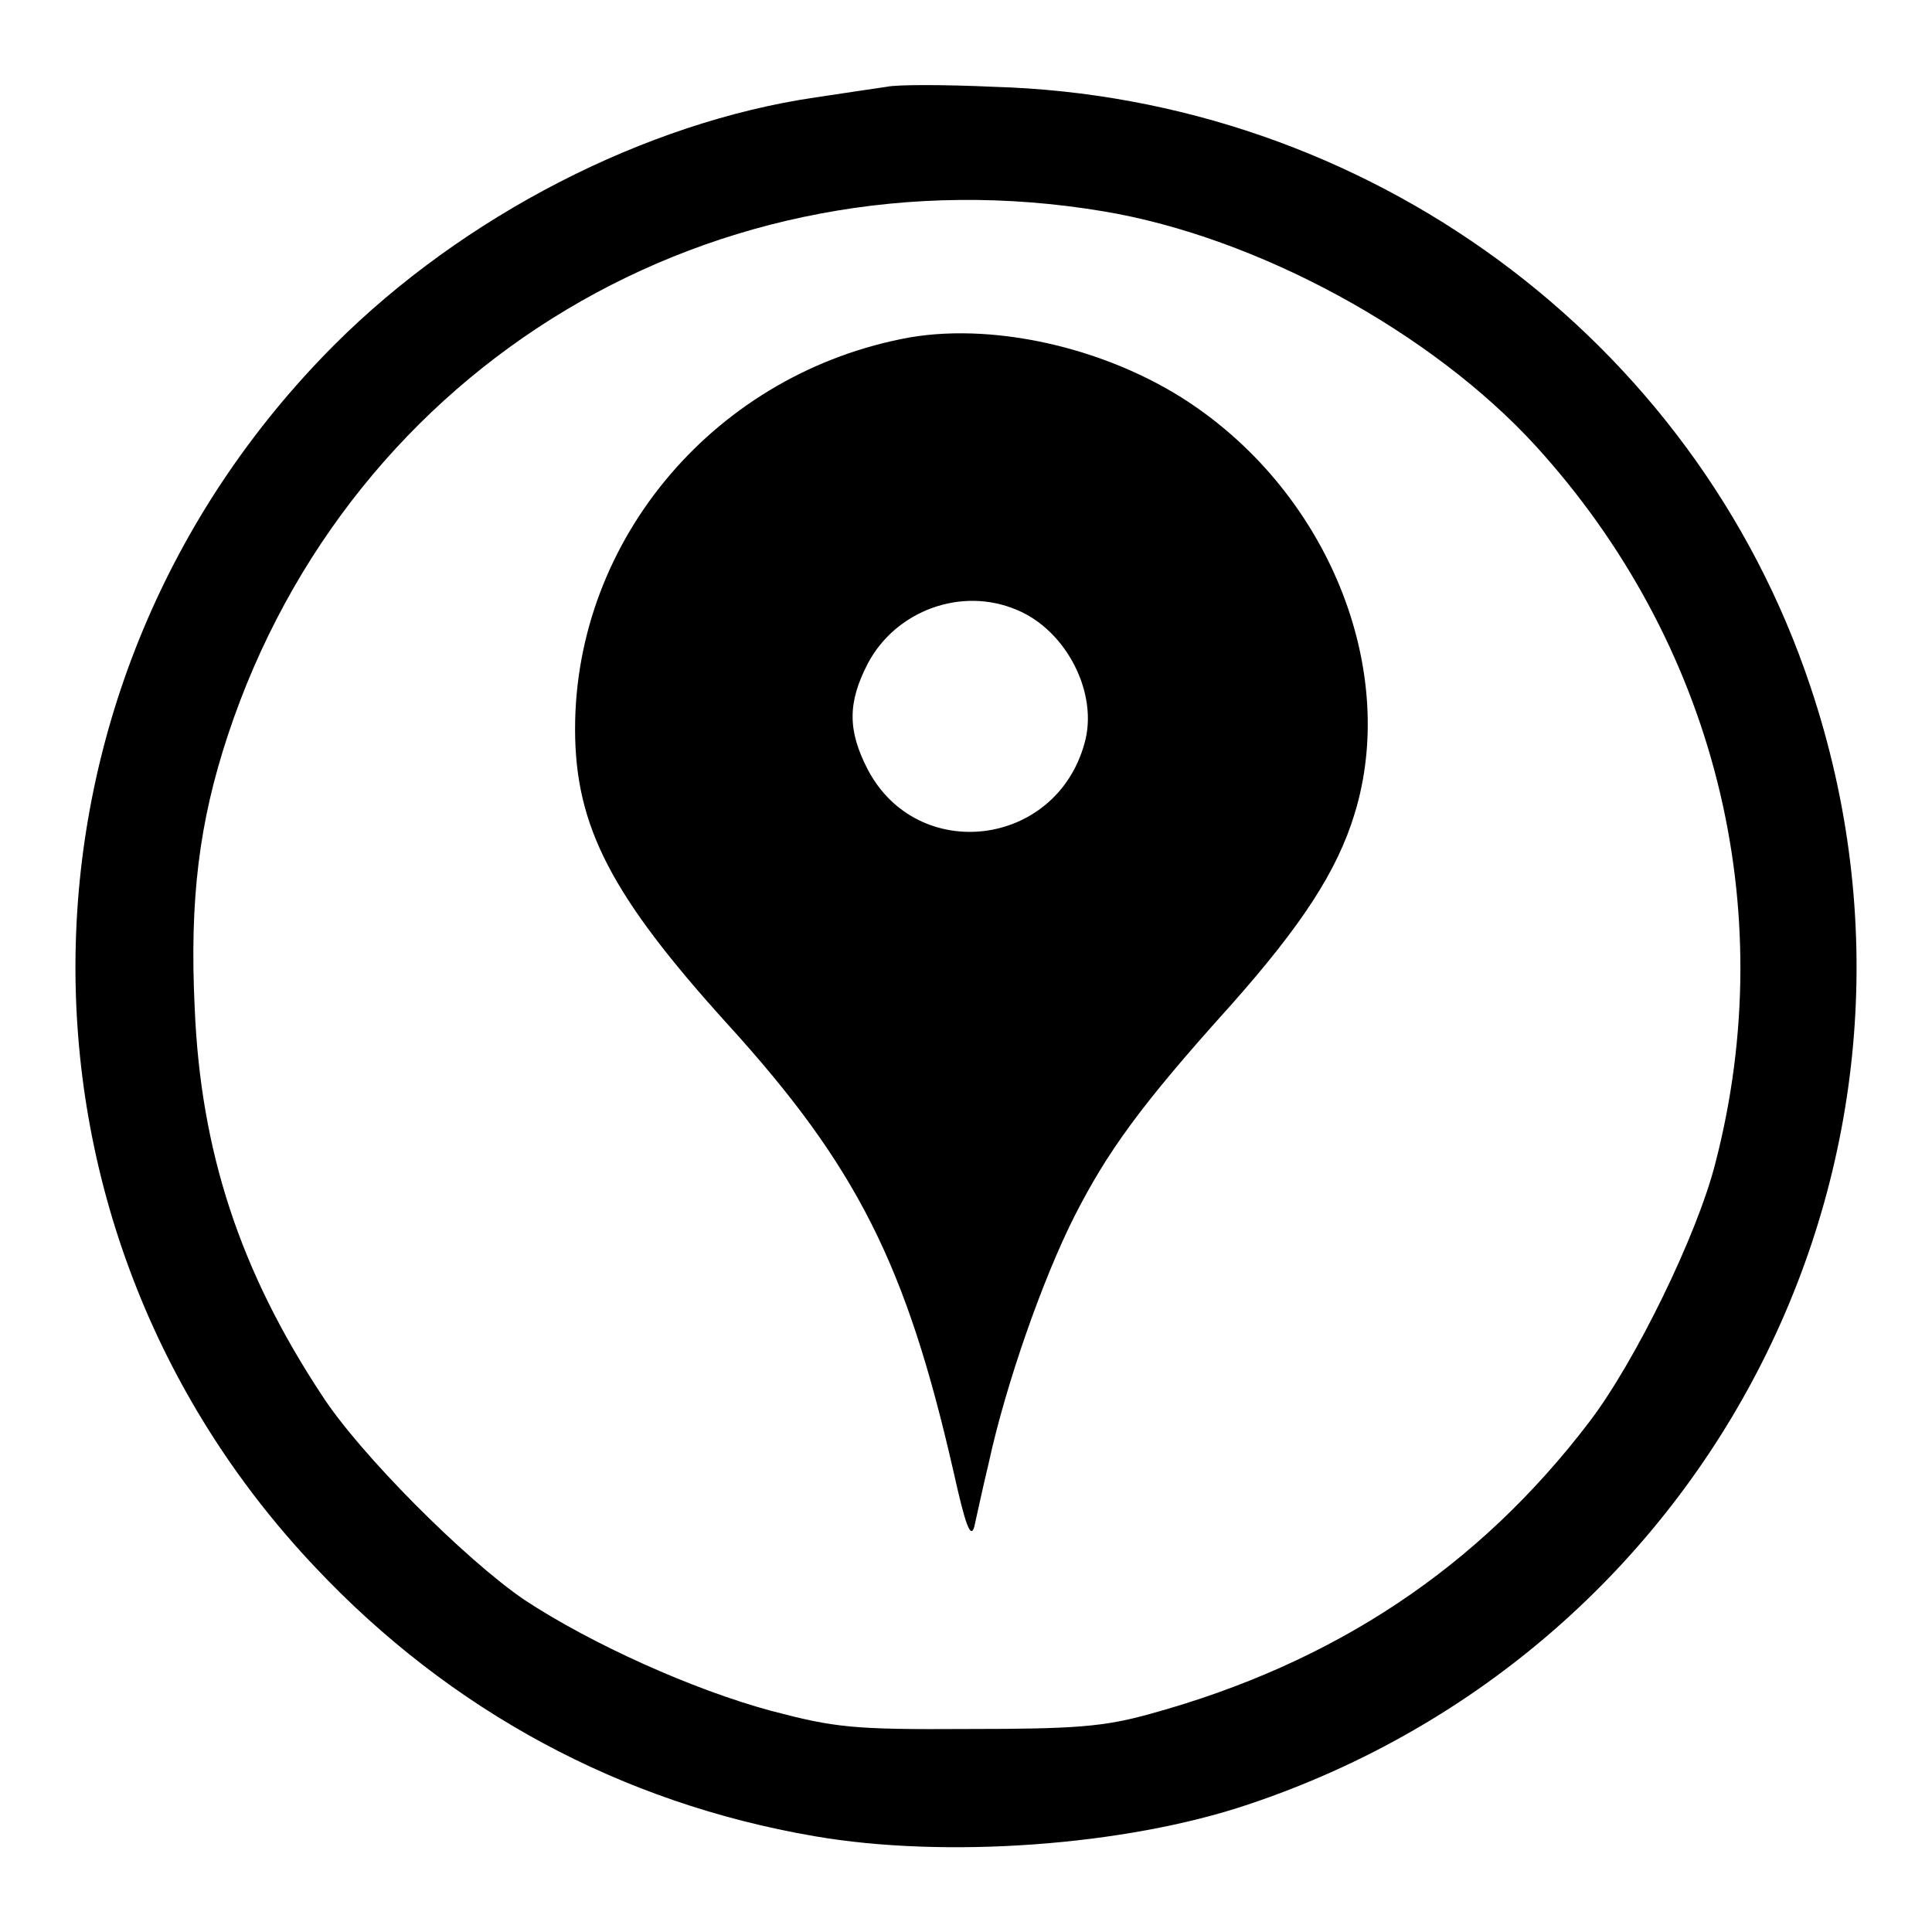
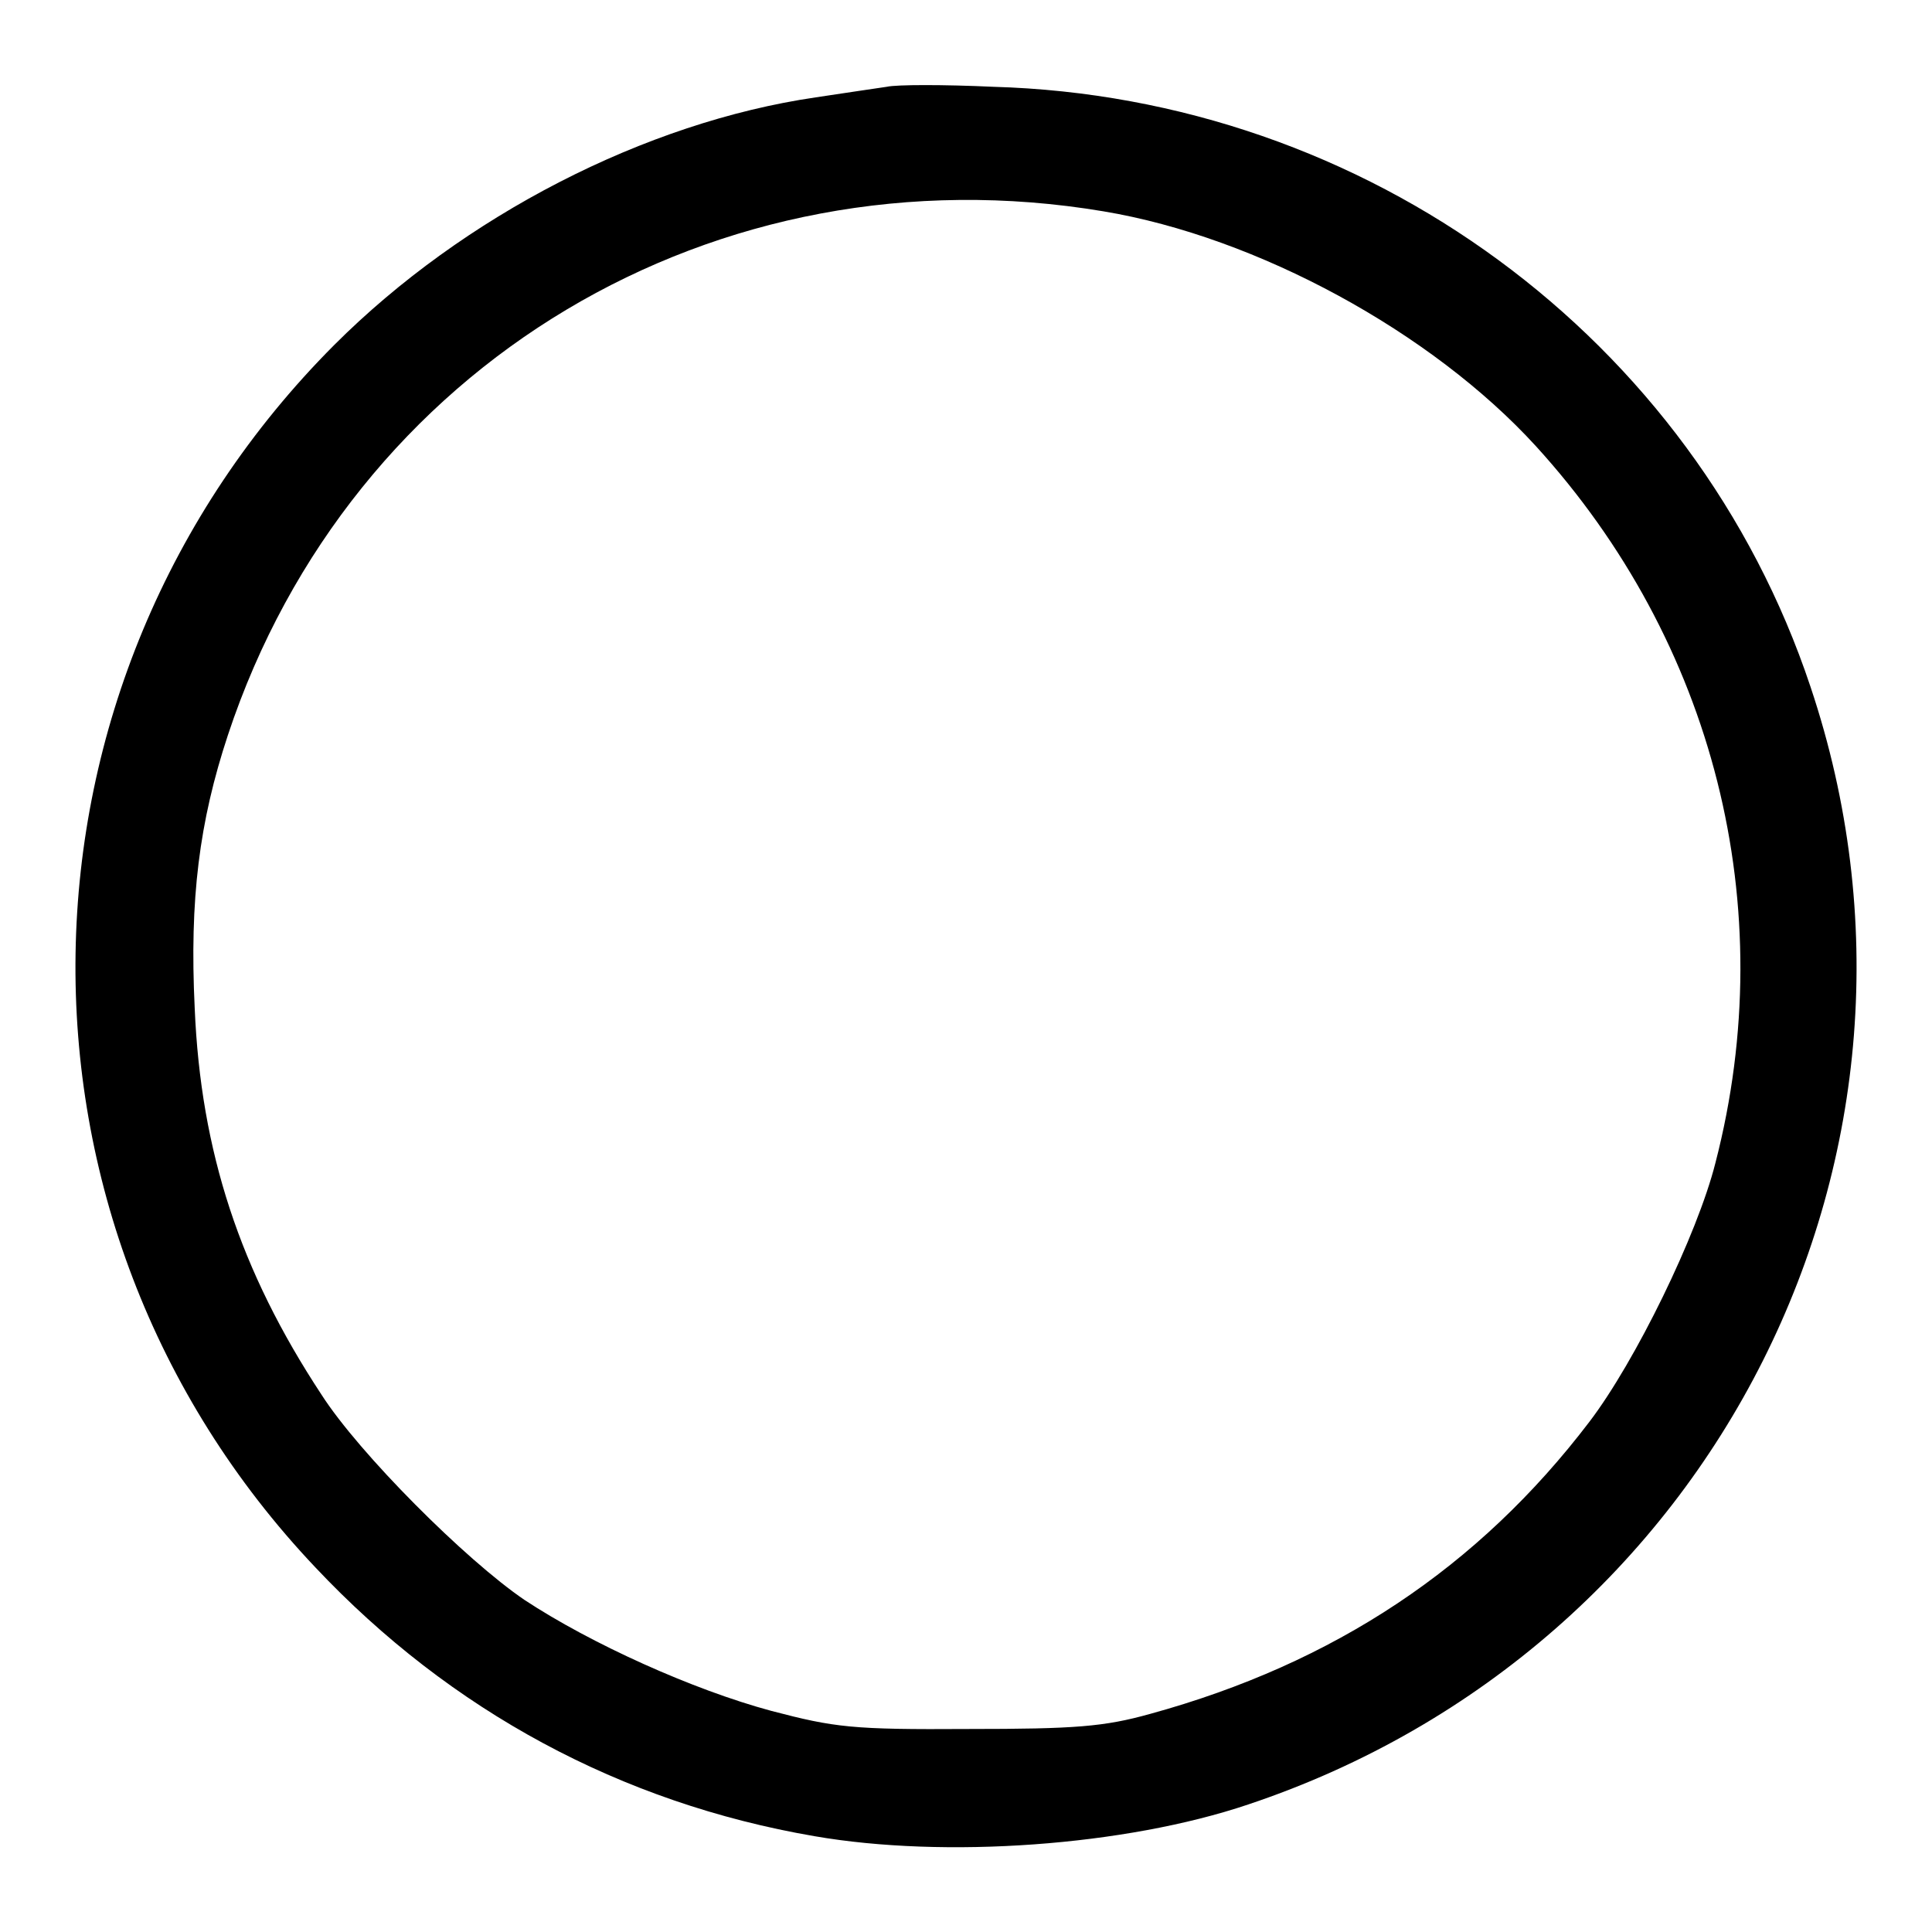
<svg xmlns="http://www.w3.org/2000/svg" version="1.1" x="0px" y="0px" viewBox="0 0 256 256" enable-background="new 0 0 256 256" xml:space="preserve">
  <g>
    <g>
      <g>
        <path fill="#000000" d="M117.5,11.5c-1.3,0.2-5.5,0.8-9.4,1.4c-22.6,3.3-46.7,15.7-63.8,32.8C-0.4,90.5-1.6,161.9,41.8,207.7c17.9,19,40.5,31.2,66.1,35.6c17.3,3,41.2,1.3,57.5-4.2c61.9-20.7,95.1-86.7,74.5-148.1c-15.4-46.2-58.8-78.1-108.3-79.5C125.1,11.2,118.8,11.2,117.5,11.5z M146.2,28c20.4,3.4,43.5,16,57.3,31.1c23.6,25.9,32.6,61,23.8,95c-2.4,9.5-10.6,26.3-16.7,34.3c-14.7,19.3-33.8,32-58.2,38.7c-6.1,1.7-9.9,2-24.1,2c-15.4,0.1-17.7-0.2-26.1-2.4c-10.4-2.8-23.9-8.9-32.7-14.7c-7.8-5.3-21.9-19.4-26.9-27.2c-10.8-16.4-16-32.2-16.8-51.2c-0.7-14.5,0.6-24.7,4.4-36.2C46.5,48.2,94.9,19.4,146.2,28z" />
-         <path fill="#000000" d="M120.6,44.7C95,49.3,76.2,71.3,76.2,96.6c0,12.9,4.8,22.1,20.2,39.1c17.2,18.9,23.7,32,29.9,59.1c1.6,7.2,2.3,9.2,2.8,7.5c0.3-1.3,1.1-5.1,1.9-8.4c2.3-10.6,7.2-24.5,11.4-32.8c4.3-8.4,8.6-14.5,20.6-27.8c9.5-10.7,14.2-17.9,16.5-25.5c5.7-18.6-3-41.2-20.8-53.7C147.8,46.4,132.4,42.7,120.6,44.7z M134.7,80.8c6.6,2.7,10.9,11.1,9,17.7c-3.8,13.8-22.1,16-28.7,3.5c-2.7-5.2-2.7-8.9,0-14.1C118.7,80.9,127.4,77.7,134.7,80.8z" />
      </g>
    </g>
  </g>
</svg>